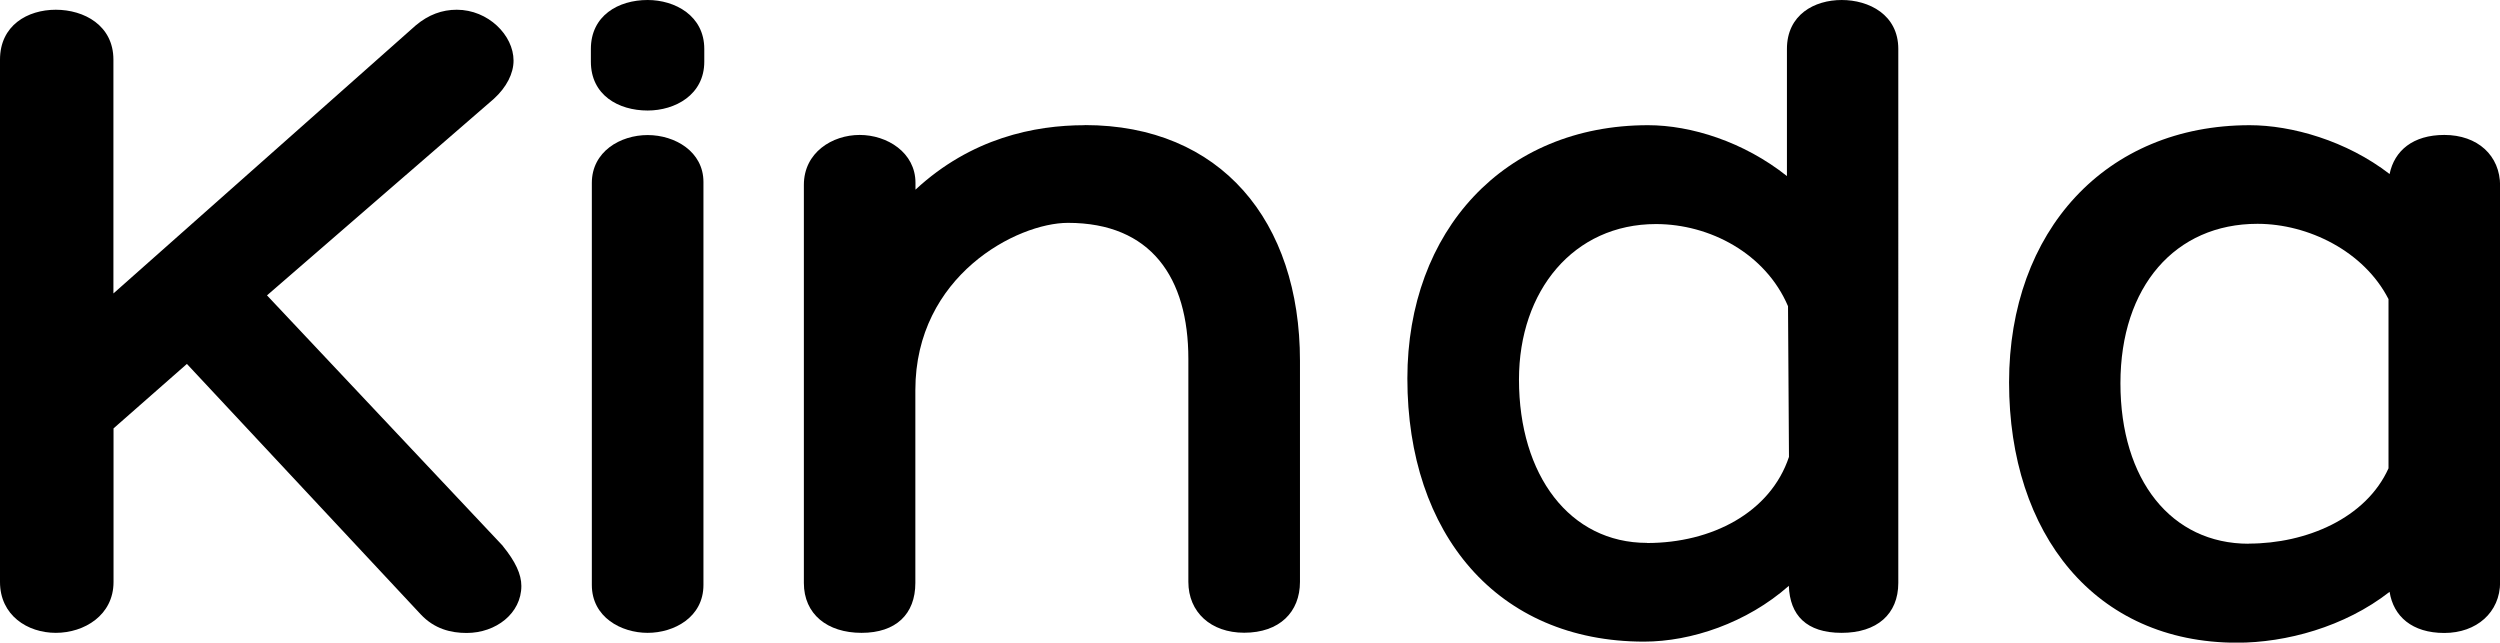
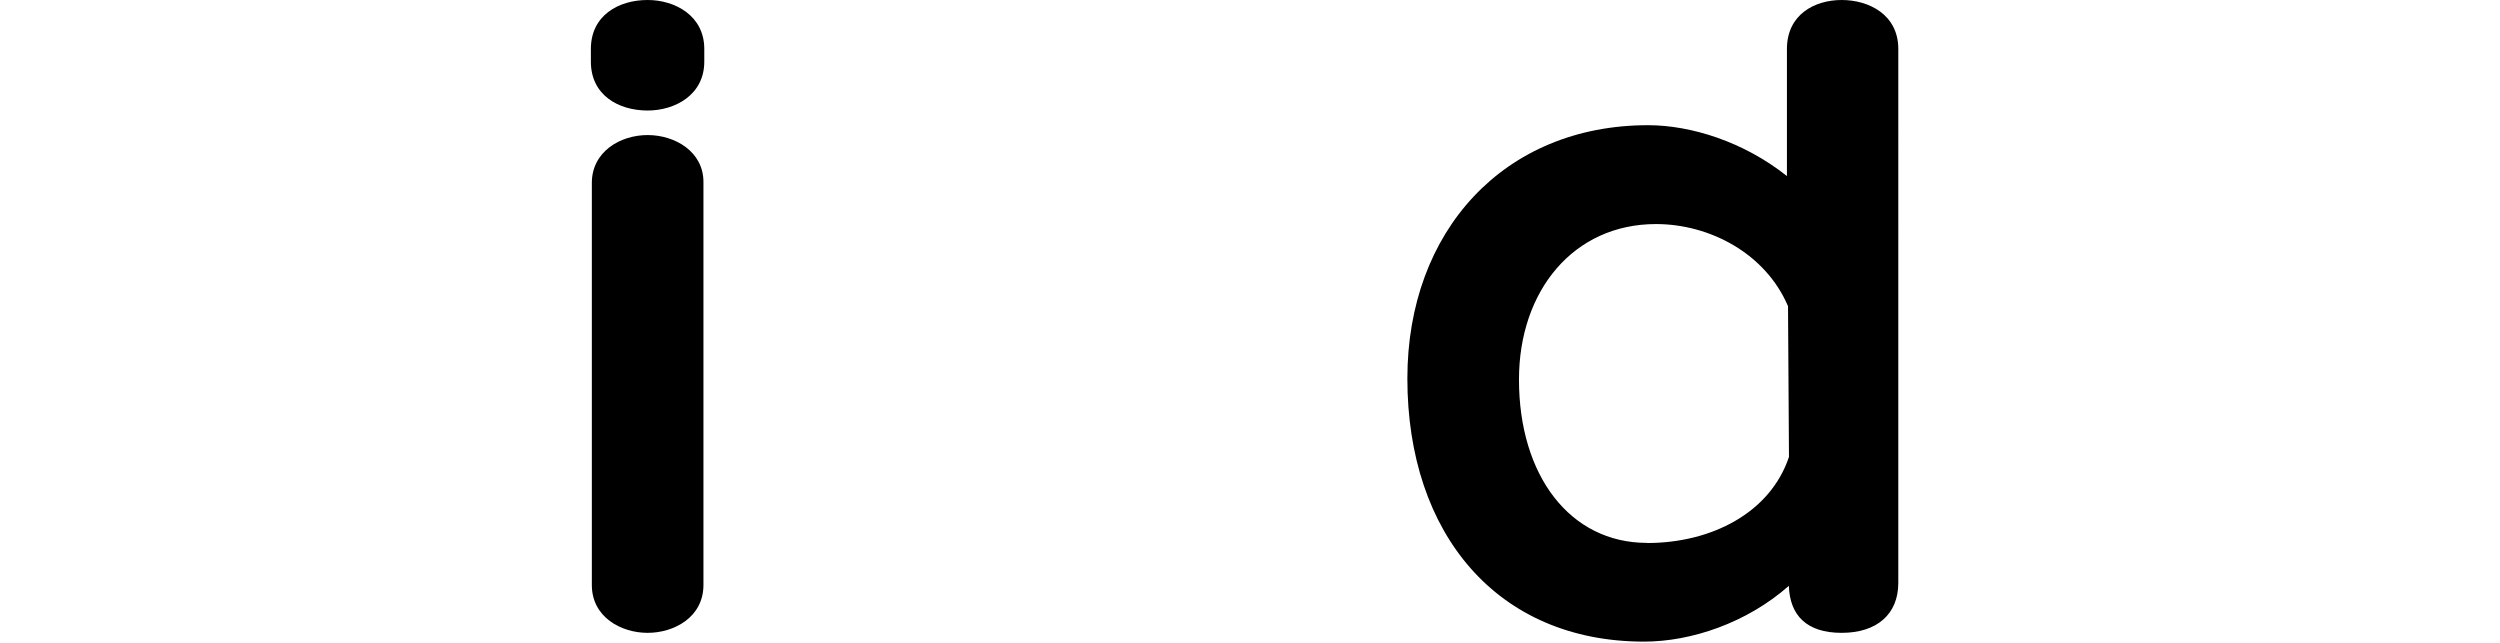
<svg xmlns="http://www.w3.org/2000/svg" id="Layer_2" data-name="Layer 2" viewBox="0 0 207.87 53.43">
  <defs>
    <style>
      .cls-1 {
        fill: #000;
        stroke-width: 0px;
      }
    </style>
  </defs>
  <g id="Layer_1-2" data-name="Layer 1">
-     <path class="cls-1" d="m41.8,45.38l-19.6-20.82,18.87-16.35c1.06-.97,1.63-2.11,1.63-3.17,0-2.11-2.11-4.23-4.72-4.23-1.22,0-2.35.41-3.41,1.3L9.43,24.4V4.96C9.43,2.11,6.99.81,4.64.81S0,2.11,0,4.96v43.43c0,2.77,2.28,4.23,4.64,4.23s4.8-1.46,4.8-4.23v-12.77l6.1-5.36,19.44,20.82c1.14,1.22,2.52,1.55,3.82,1.55,2.44,0,4.55-1.63,4.55-3.91,0-.97-.49-2.03-1.55-3.33Z" />
    <path class="cls-1" d="m58.56,5.13v-1.06c0-2.77-2.44-4.07-4.71-4.07-2.44,0-4.72,1.3-4.72,4.07v1.06c0,2.77,2.28,4.06,4.72,4.06,2.28,0,4.71-1.3,4.71-4.06Zm-9.35,10.08v33.43c0,2.68,2.44,3.98,4.64,3.98s4.64-1.3,4.64-3.98V15.13c0-2.52-2.36-3.9-4.64-3.9s-4.64,1.38-4.64,3.98Z" />
-     <path class="cls-1" d="m90.19,10.41c-4.15,0-9.43,1.06-14.07,5.36v-.57c0-2.52-2.36-3.98-4.64-3.98s-4.64,1.46-4.64,4.15v33.1c0,2.6,1.95,4.15,4.8,4.15s4.47-1.55,4.47-4.15v-16.03c0-9.52,8.46-13.91,12.69-13.91,6.91,0,10.01,4.56,10.01,11.31v18.54c0,2.52,1.87,4.23,4.64,4.23,2.93,0,4.64-1.71,4.64-4.23v-18.38c0-11.63-6.59-19.6-17.9-19.6Z" />
    <path class="cls-1" d="m153.14,0c-2.28,0-4.56,1.22-4.56,4.07v10.57c-3.58-2.85-7.97-4.23-11.55-4.23-11.96,0-20.01,8.78-20.01,21.06,0,12.93,7.48,21.88,19.68,21.88,3.91,0,8.54-1.55,12.04-4.64.08,2.44,1.46,3.91,4.39,3.91s4.71-1.55,4.71-4.15V4.07c0-2.85-2.44-4.07-4.71-4.07Zm-16.19,45.14c-6.42,0-10.65-5.61-10.65-13.58,0-7.4,4.55-12.93,11.39-12.93,4.47,0,9.11,2.44,10.98,6.83l.08,12.53c-1.55,4.64-6.43,7.16-11.8,7.16Z" />
-     <path class="cls-1" d="m203.24,11.22c-2.6,0-4.15,1.3-4.55,3.25-3.58-2.77-8.14-4.06-11.63-4.06-11.96,0-20.01,8.78-20.01,21.39s7.16,21.64,18.95,21.64c4.06,0,8.94-1.3,12.69-4.23.32,2.04,1.87,3.42,4.55,3.42s4.64-1.71,4.64-4.23V15.45c0-2.52-1.87-4.23-4.64-4.23Zm-16.27,33.99c-6.43,0-10.66-5.29-10.66-13.34s4.56-13.26,11.39-13.26c4.23,0,8.86,2.28,10.9,6.26v14.07c-1.87,4.15-6.83,6.26-11.63,6.26Z" />
  </g>
</svg>